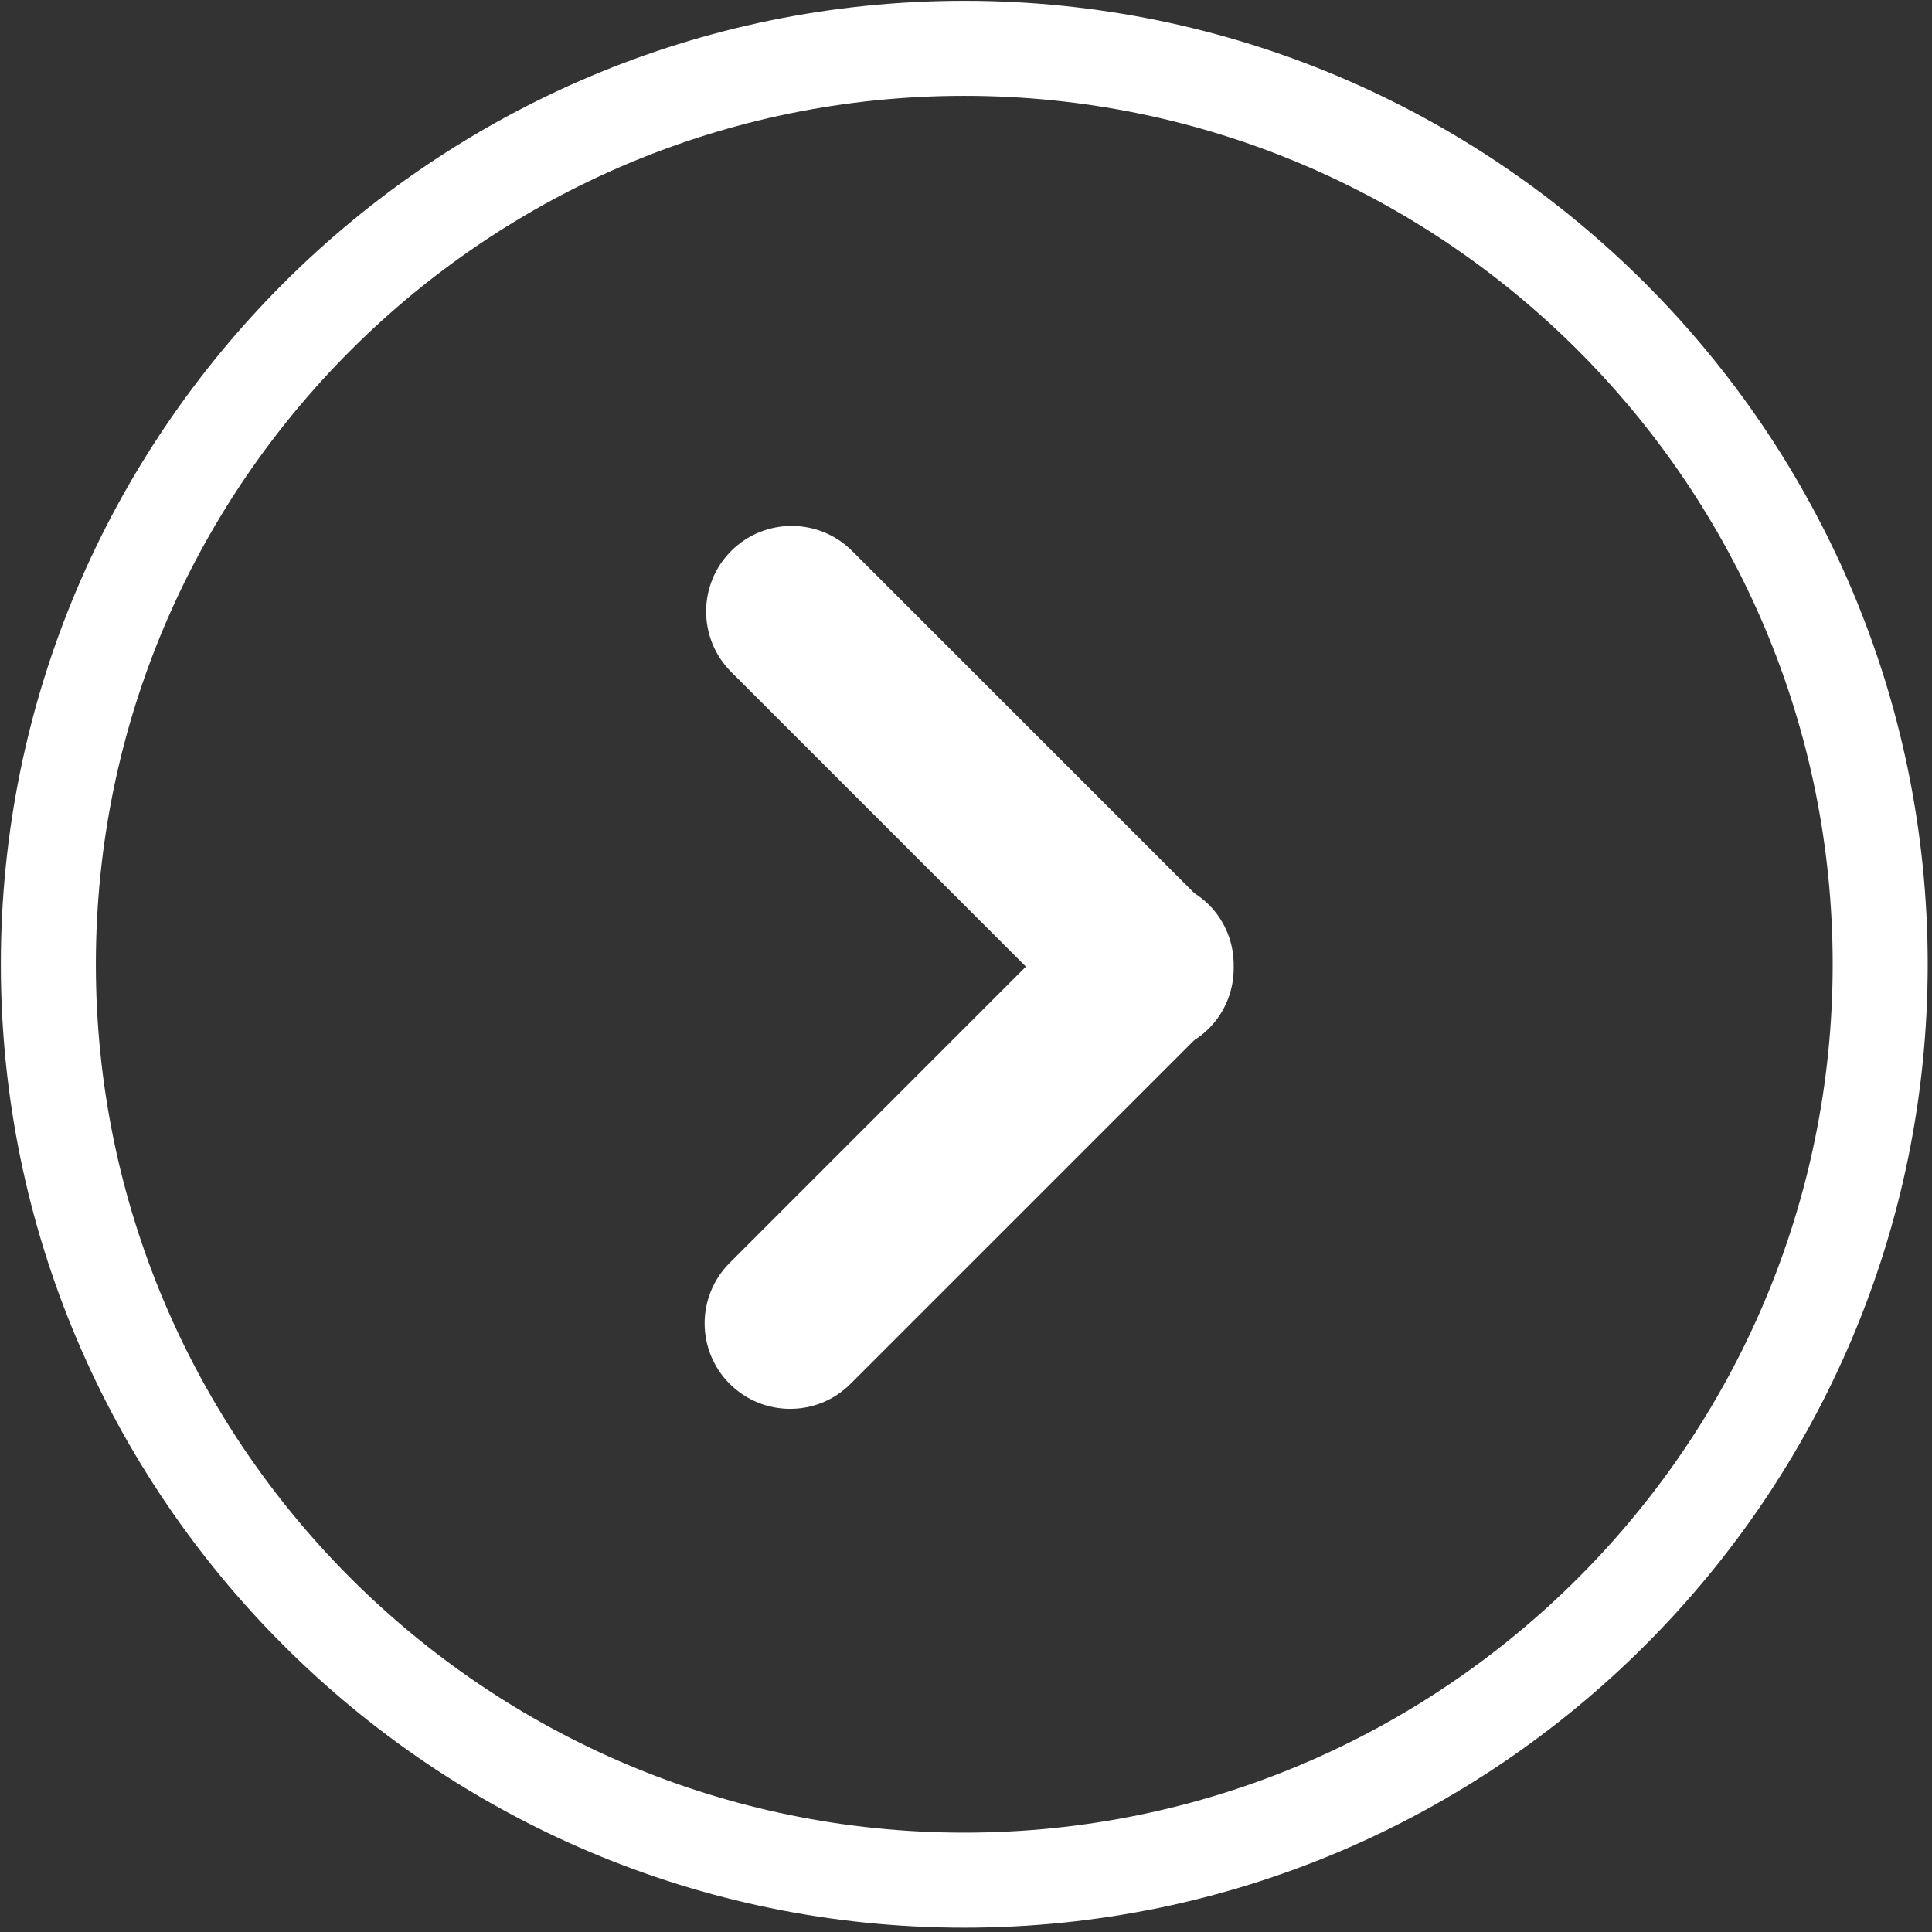
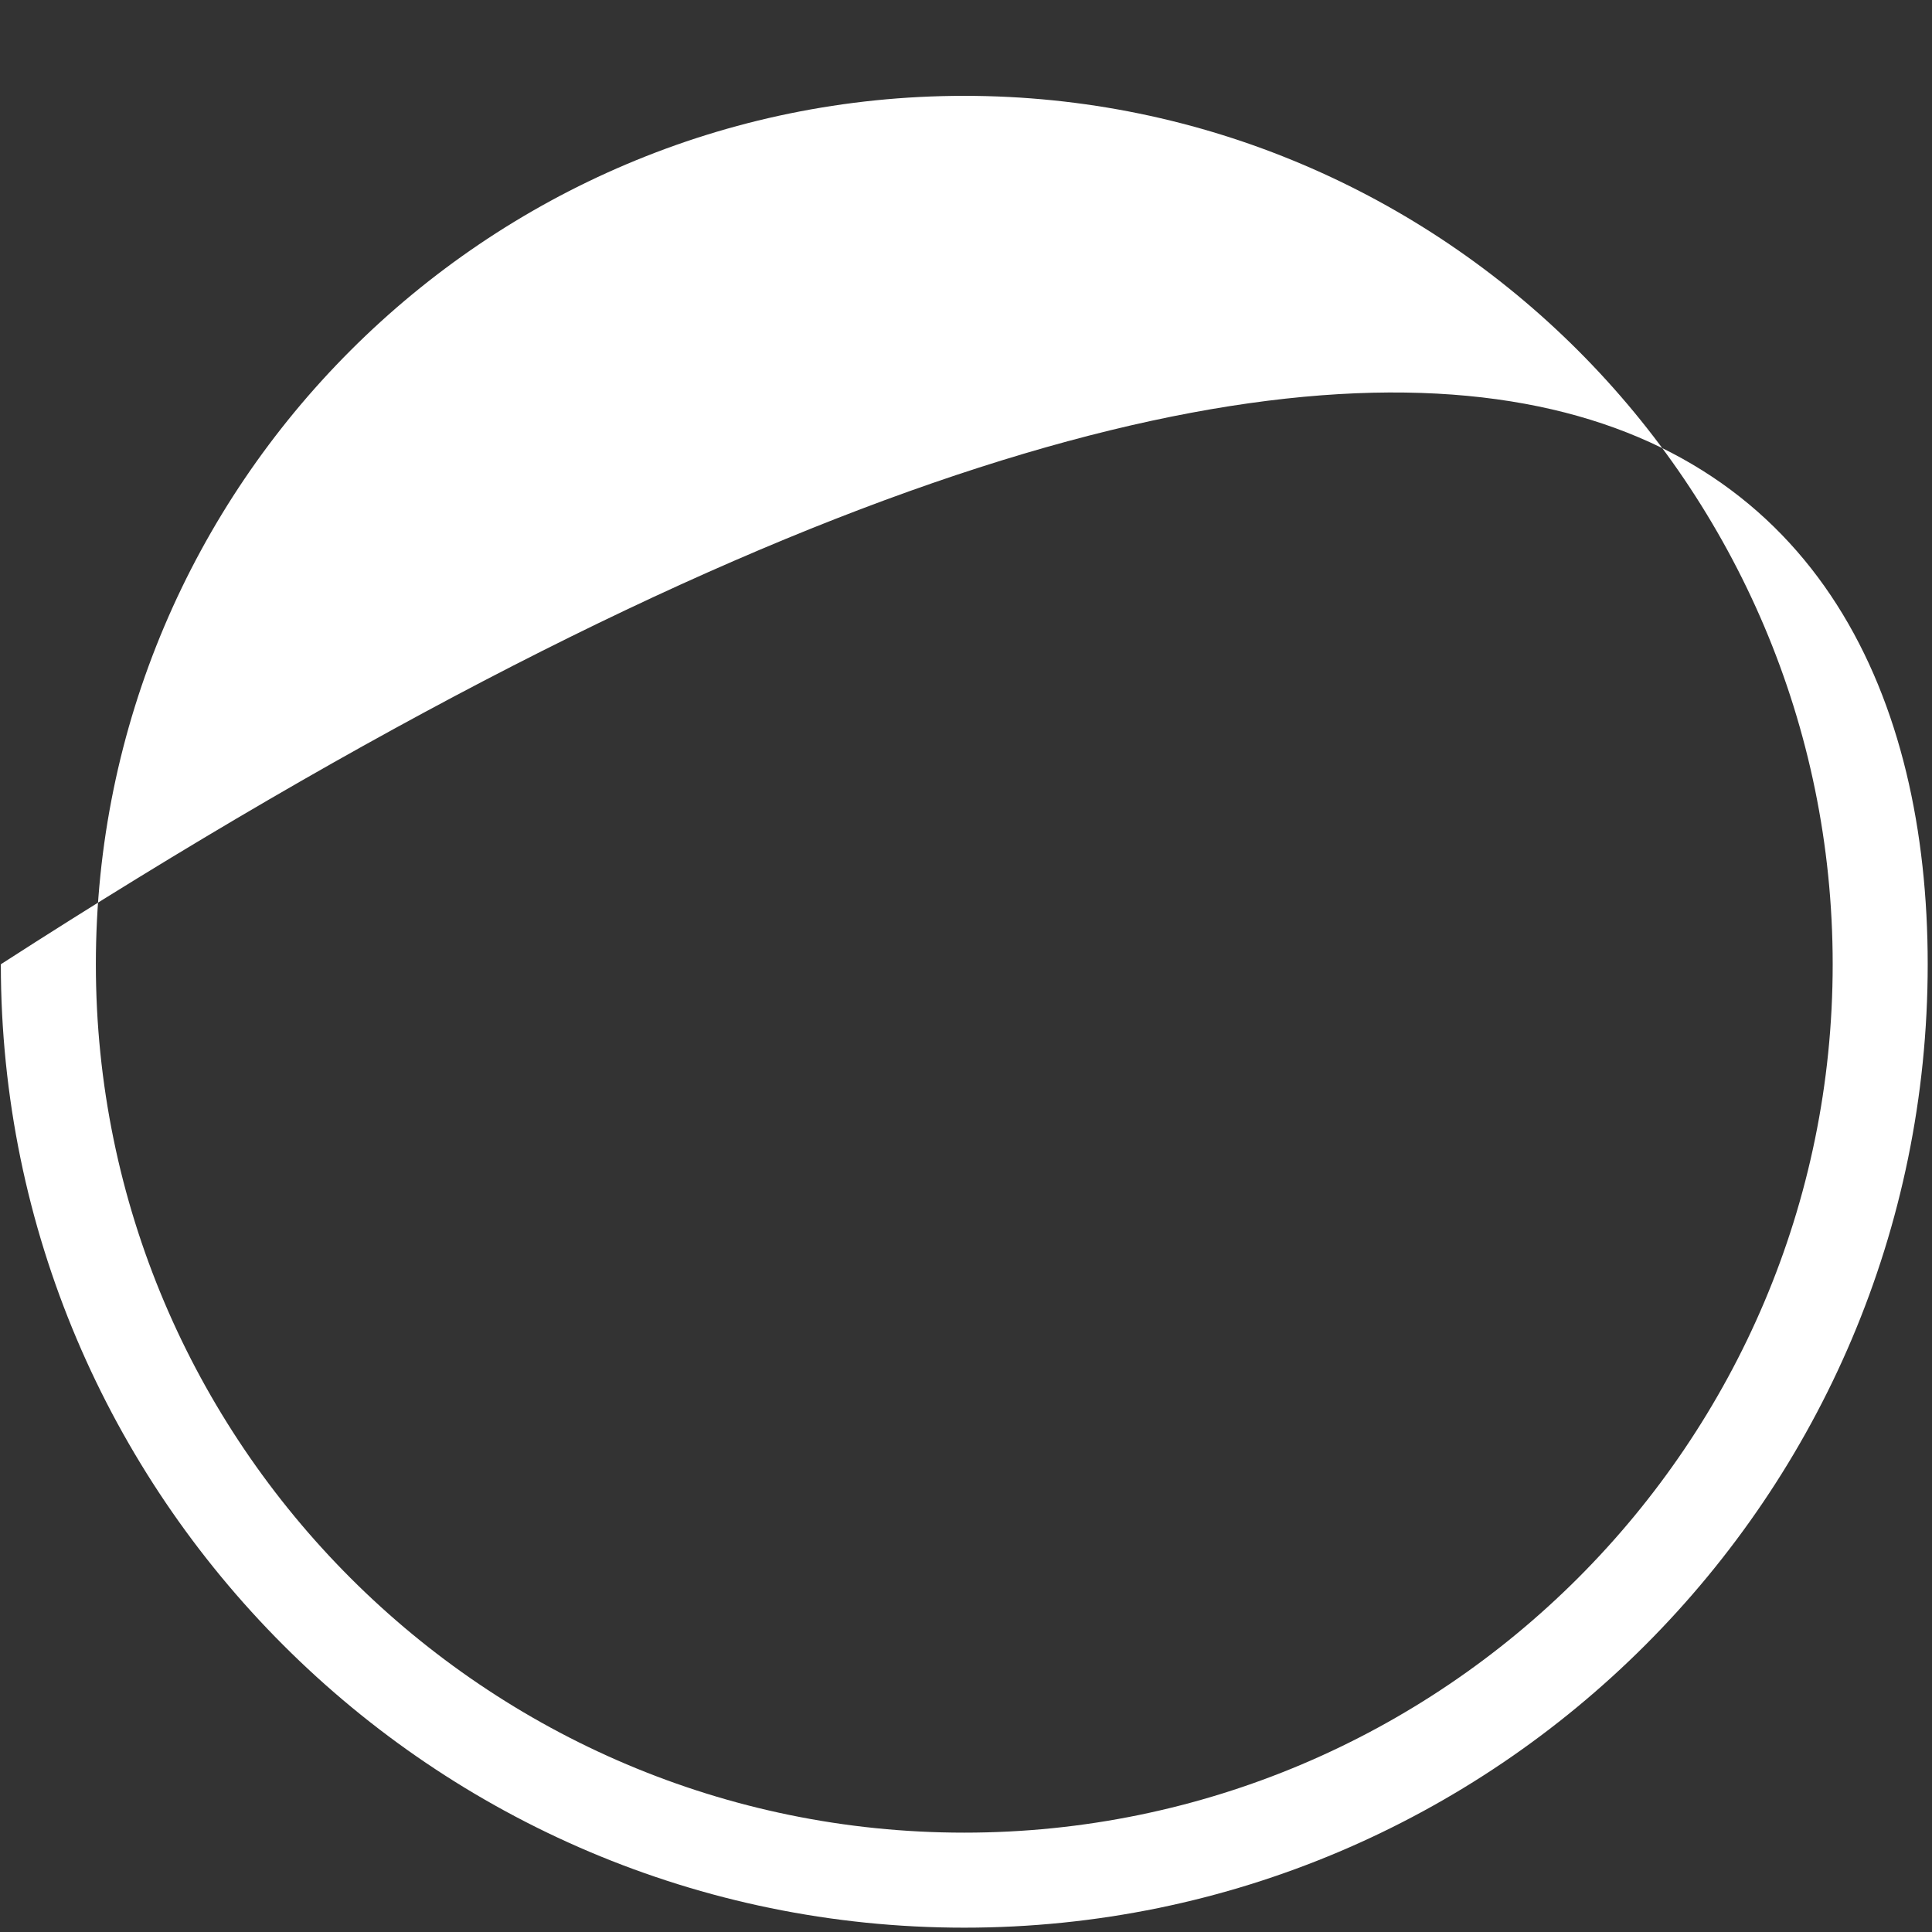
<svg xmlns="http://www.w3.org/2000/svg" width="100%" height="100%" viewBox="0 0 142 142" xml:space="preserve" style="fill-rule:evenodd;clip-rule:evenodd;stroke-linejoin:round;stroke-miterlimit:2;">
  <rect x="0" y="0" width="142" height="142" fill="#333333" stroke="none" />
  <g transform="matrix(1,0,0,1,-962.725,-633.087)">
    <g>
      <g transform="matrix(0,-1.164,-1.164,0,1112.66,786.013)">
-         <path d="M70.493,7.088C36.95,7.088 9.66,34.378 9.66,67.923C9.66,101.467 36.95,128.757 70.493,128.757C104.038,128.757 131.328,101.467 131.328,67.923C131.328,34.378 104.038,7.088 70.493,7.088ZM70.493,122.757C40.258,122.757 15.66,98.158 15.66,67.923C15.66,37.687 40.258,13.088 70.493,13.088C100.729,13.088 125.328,37.687 125.328,67.923C125.328,98.158 100.729,122.757 70.493,122.757Z" style="fill:white;fill-rule:nonzero;" />
+         <path d="M70.493,7.088C36.95,7.088 9.66,34.378 9.66,67.923C9.66,101.467 36.95,128.757 70.493,128.757C131.328,34.378 104.038,7.088 70.493,7.088ZM70.493,122.757C40.258,122.757 15.66,98.158 15.66,67.923C15.66,37.687 40.258,13.088 70.493,13.088C100.729,13.088 125.328,37.687 125.328,67.923C125.328,98.158 100.729,122.757 70.493,122.757Z" style="fill:white;fill-rule:nonzero;" />
      </g>
      <g transform="matrix(0,-1.164,-1.164,0,1112.8,786.013)">
-         <path d="M74.256,52.603C74.538,52.884 74.774,53.192 74.981,53.515L96.59,75.124C98.697,77.233 98.699,80.652 96.59,82.762C94.481,84.869 91.062,84.871 88.952,82.762L70.344,64.151L51.637,82.856C49.528,84.964 46.11,84.965 44,82.856C42.947,81.8 42.418,80.419 42.42,79.038C42.418,77.656 42.947,76.274 44.002,75.222L65.705,53.516C65.912,53.193 66.15,52.885 66.434,52.603C67.512,51.525 68.93,51.006 70.344,51.031C71.756,51.005 73.178,51.524 74.256,52.603Z" style="fill:white;fill-rule:nonzero;" />
-       </g>
+         </g>
    </g>
  </g>
</svg>